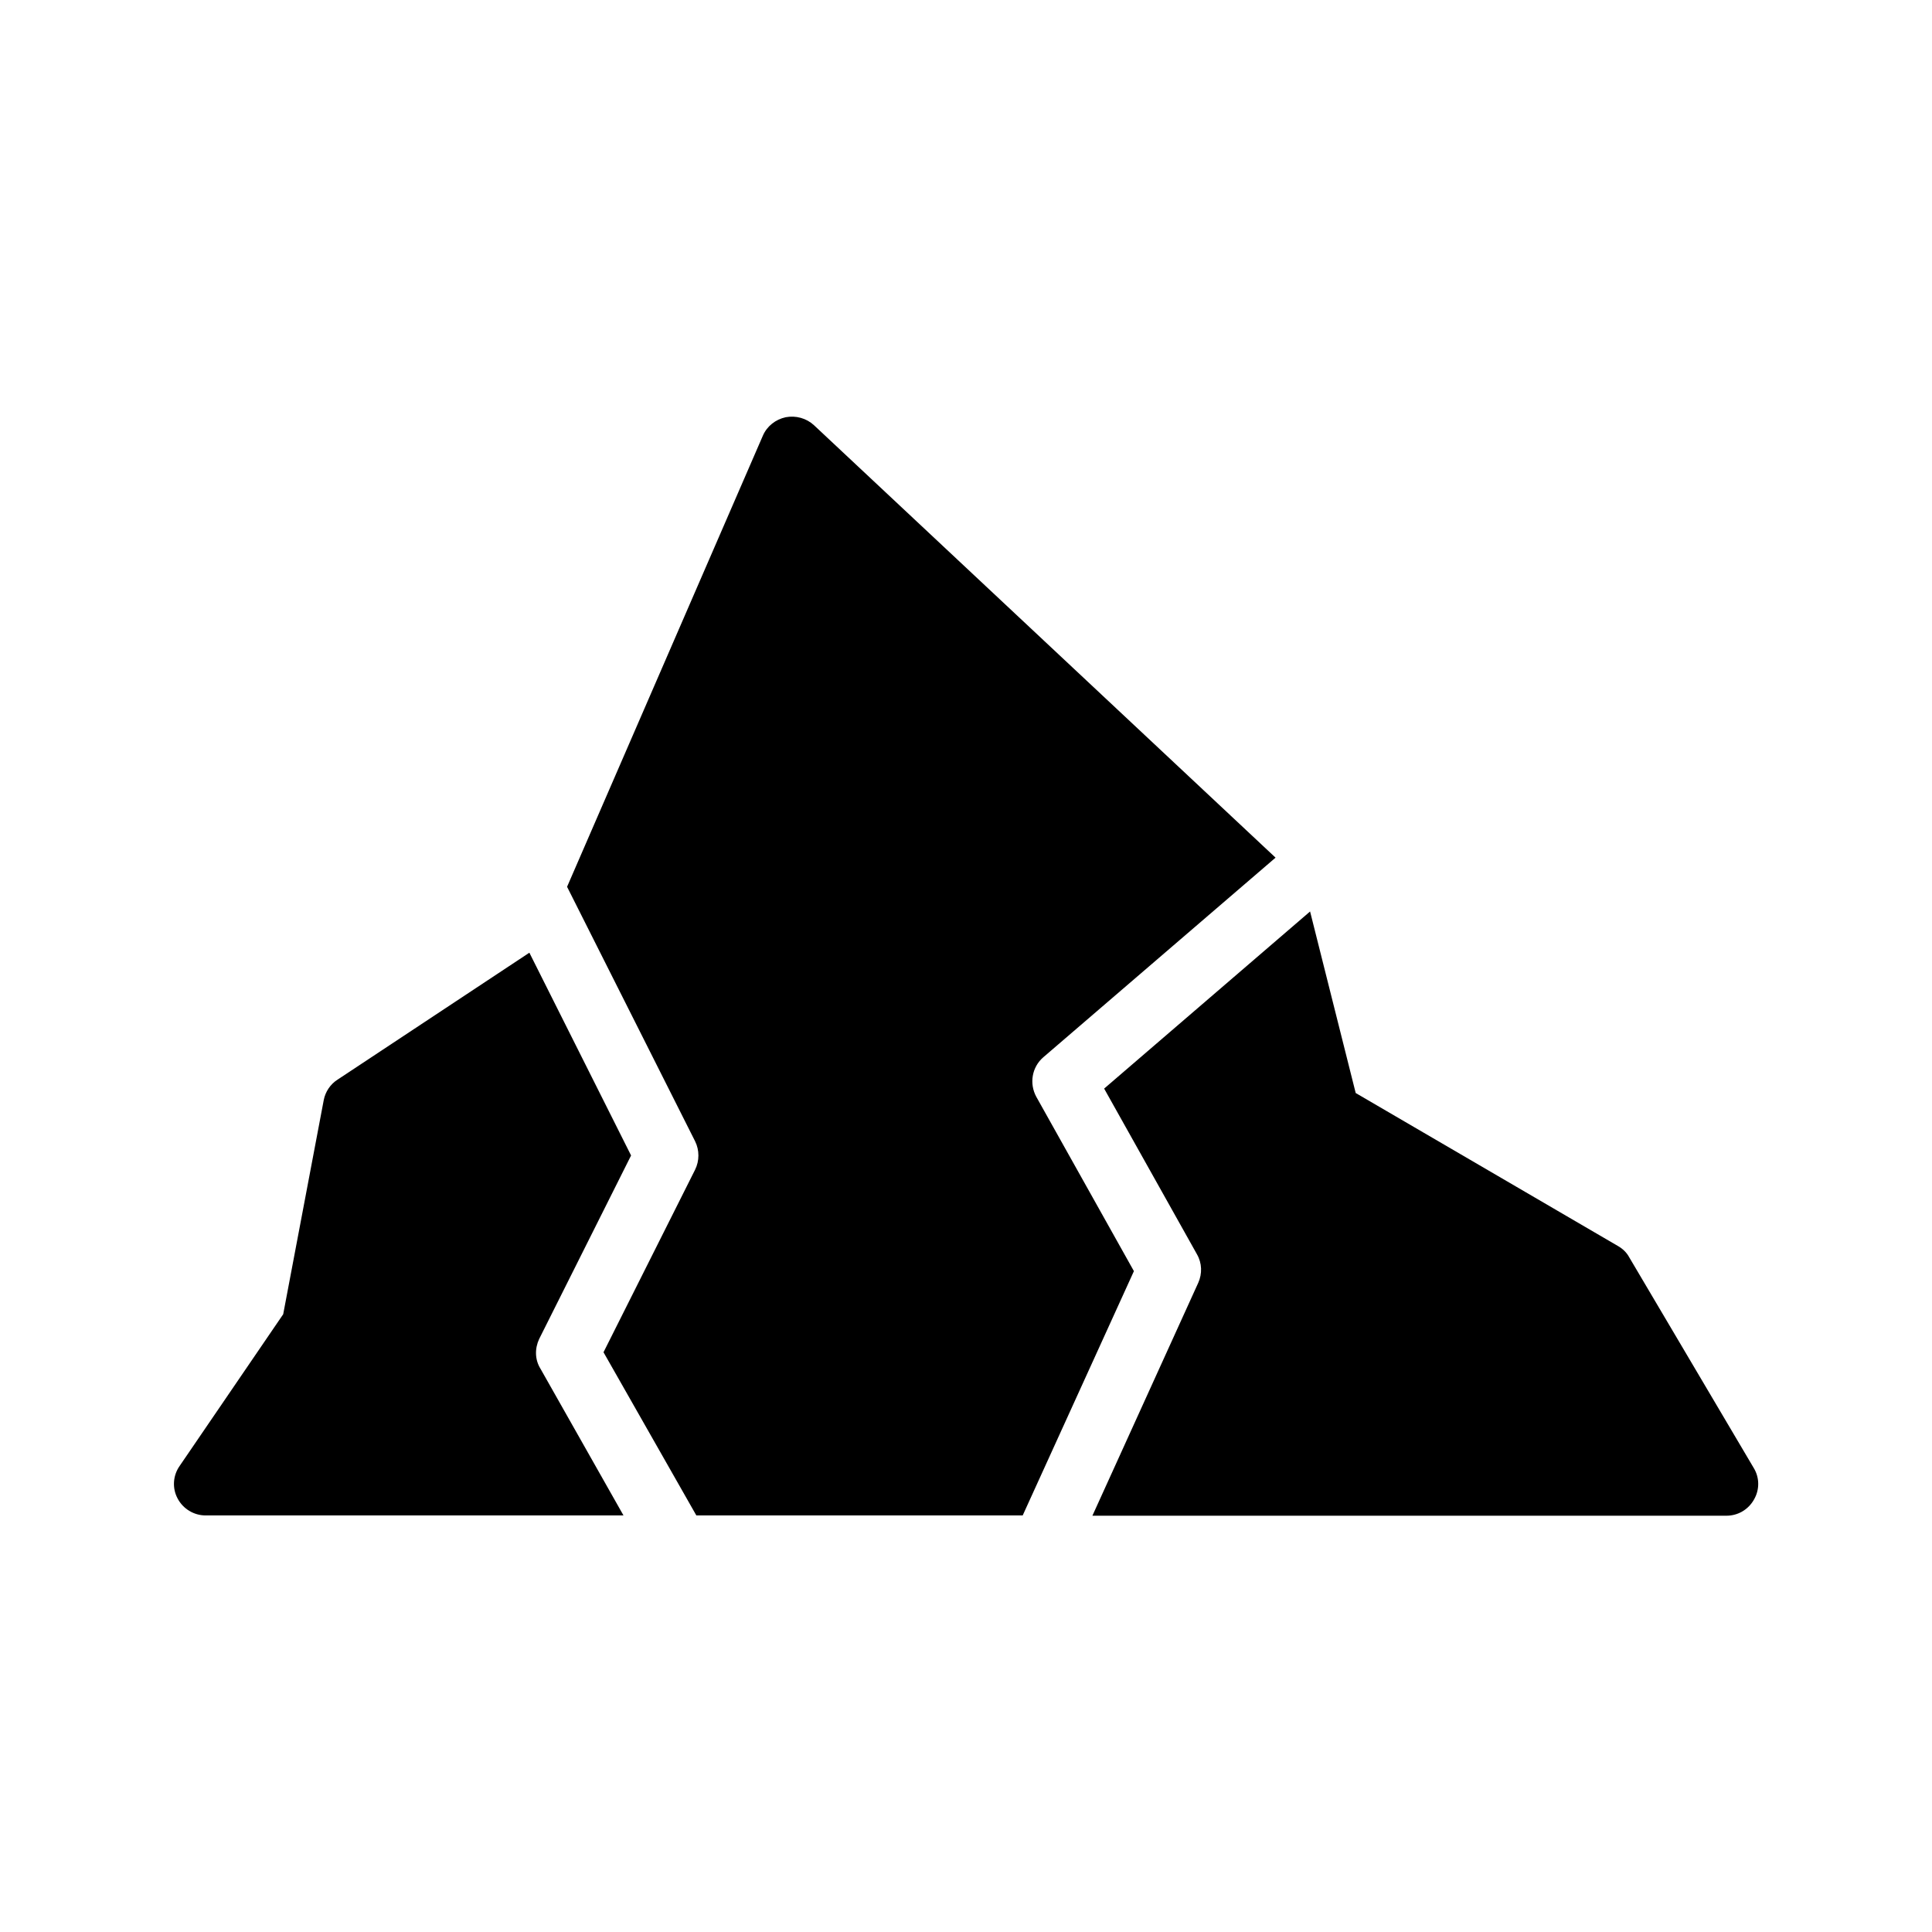
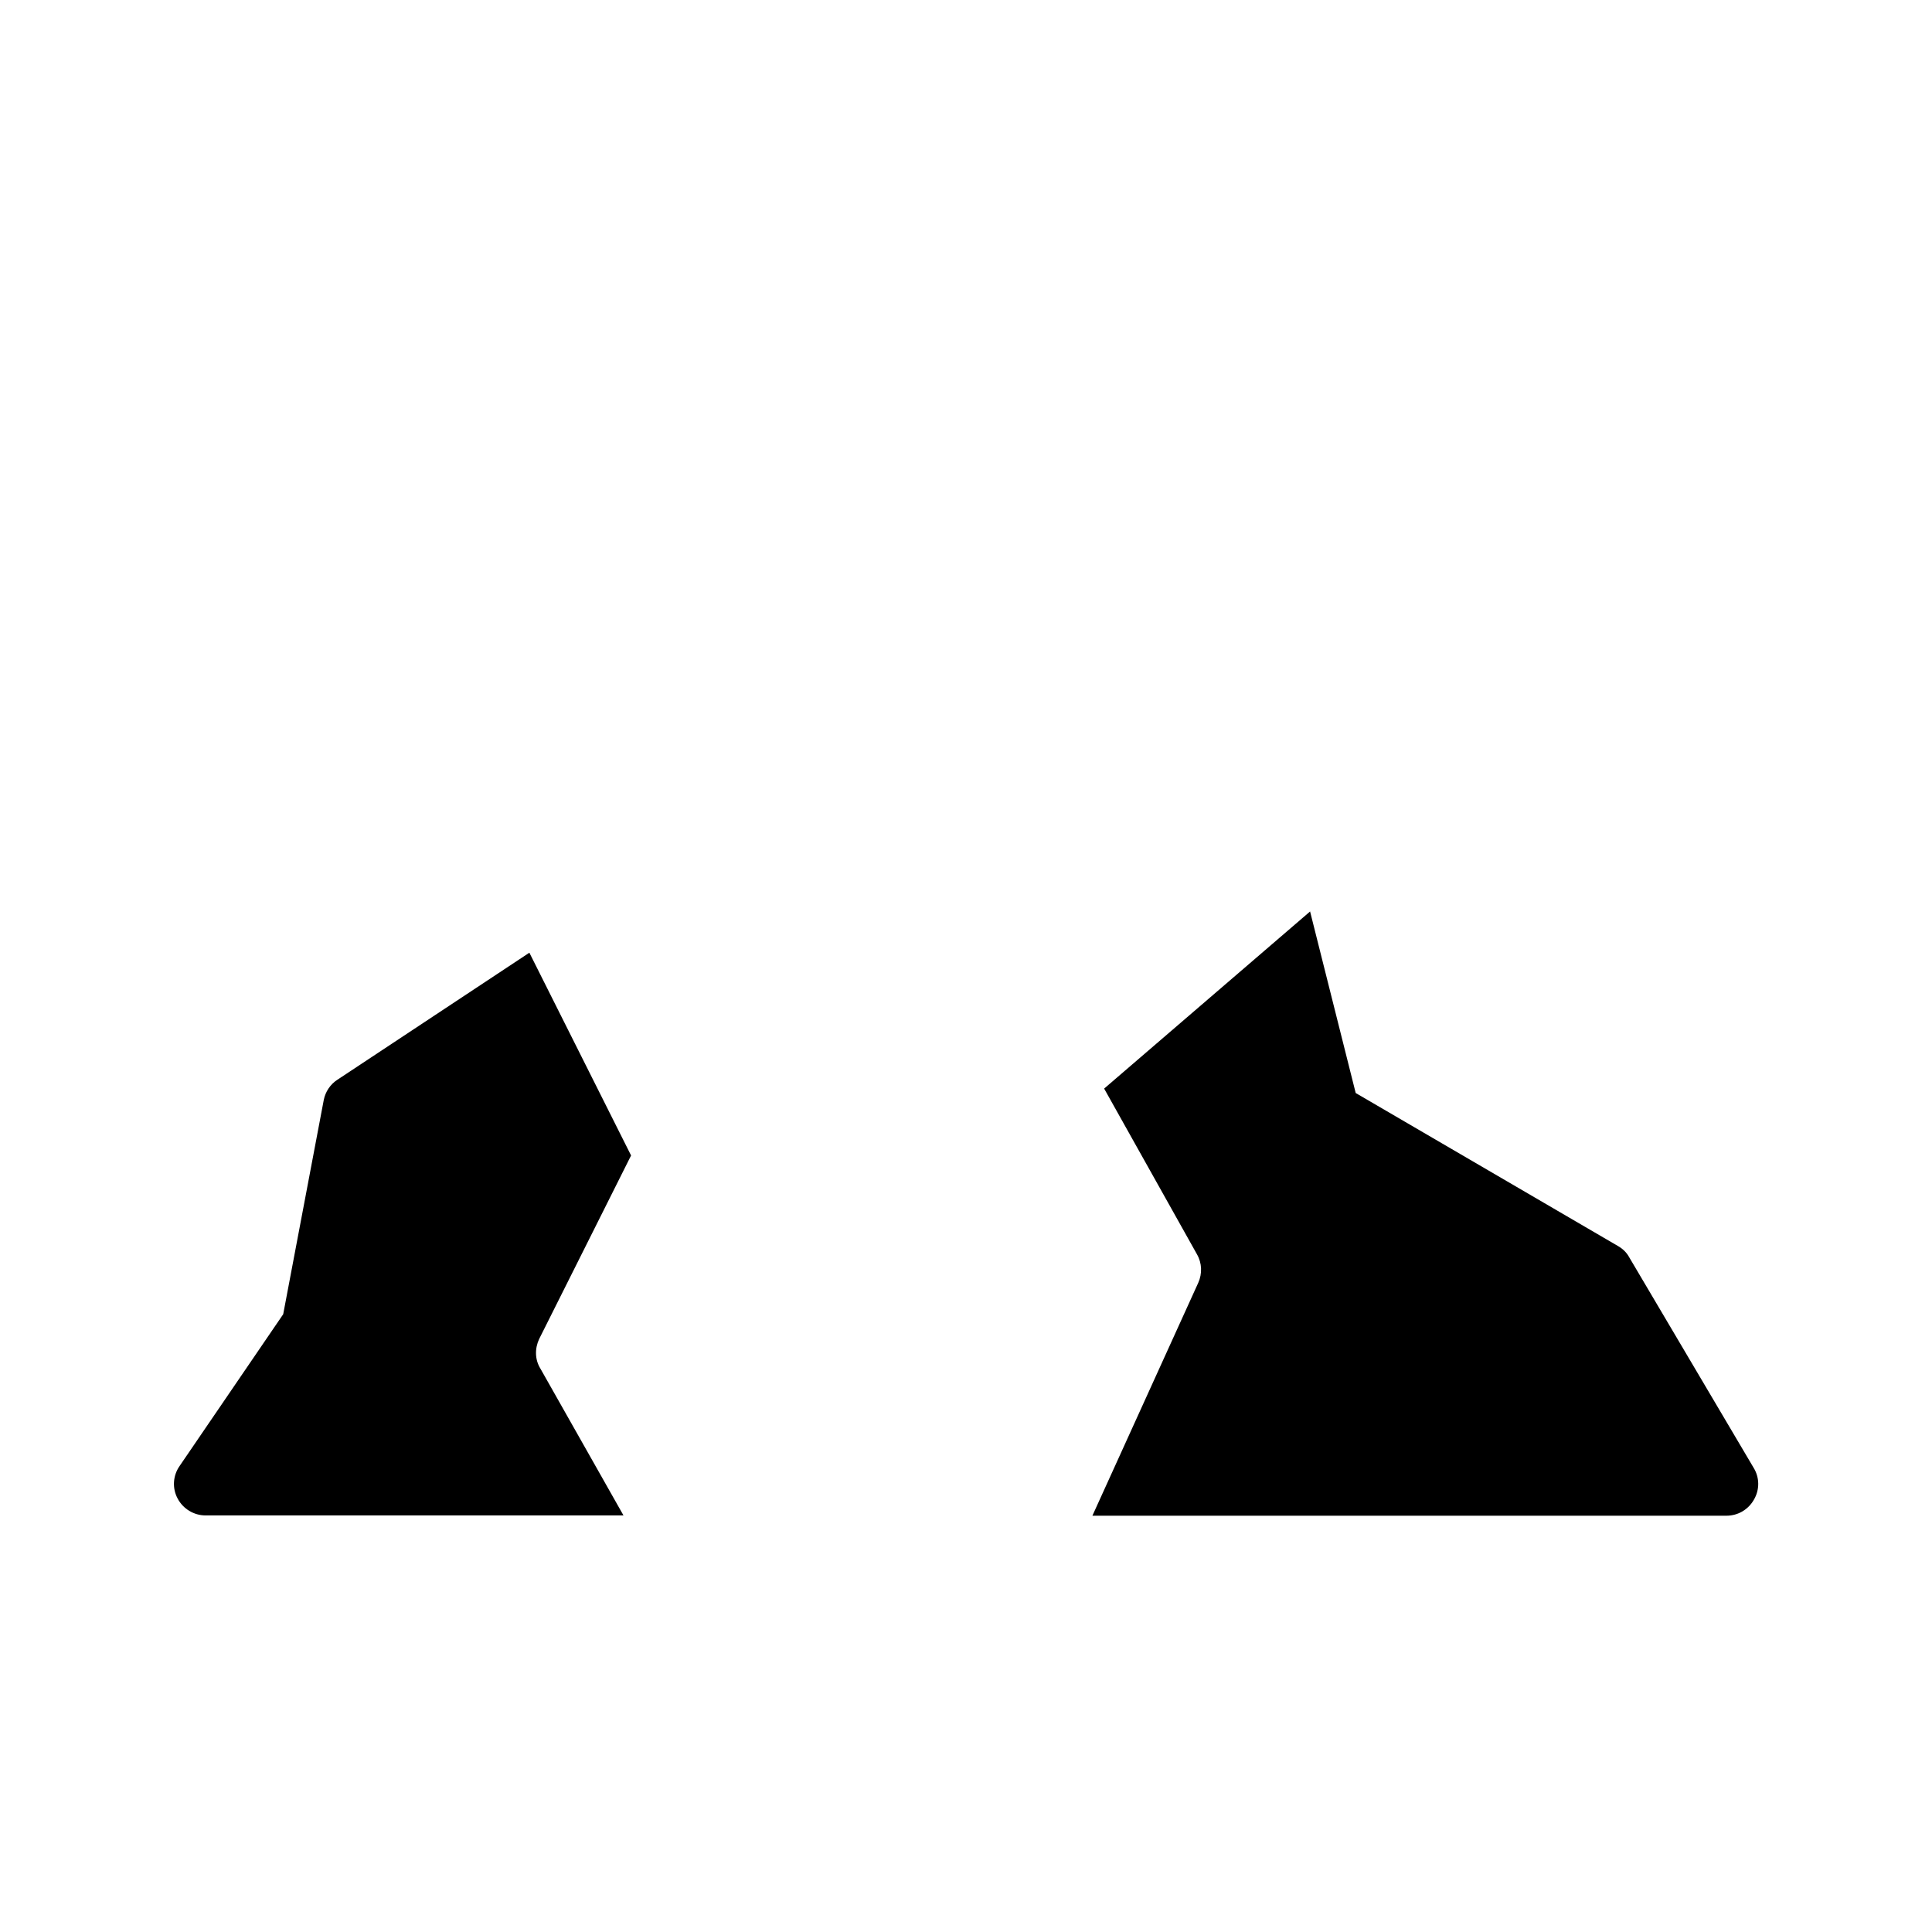
<svg xmlns="http://www.w3.org/2000/svg" fill="#000000" width="800px" height="800px" version="1.1" viewBox="144 144 512 512">
  <g>
    <path d="m286.89 498.83 24.352-48.617-26.953-53.738-50.883 33.672c-1.848 1.176-3.191 3.191-3.609 5.375l-10.746 56.762-27.457 40.223c-1.762 2.519-2.016 5.879-0.504 8.648 1.426 2.688 4.281 4.449 7.391 4.449h110.75l-22-38.879c-1.52-2.438-1.52-5.375-0.344-7.894z" />
-     <path d="m418.64 434.68c-1.93-3.527-1.176-7.894 1.848-10.496l61.547-52.898-122.34-114.62c-2.016-1.848-4.785-2.602-7.473-2.098-2.688 0.586-4.953 2.352-6.047 4.871l-51.895 119.57 33.922 67.426c1.176 2.352 1.176 5.207 0 7.559l-24.266 48.367 24.602 43.242h86.488l29.473-64.738z" />
    <path d="m575.74 477.16c-0.672-1.258-1.762-2.266-2.938-2.938l-69.527-40.559-12.09-48.113-54.578 46.938 24.602 43.914c1.344 2.352 1.426 5.121 0.336 7.559l-28.047 61.715 168.02 0.004c3.023 0 5.793-1.594 7.305-4.281 1.512-2.602 1.512-5.793-0.082-8.398z" />
  </g>
</svg>